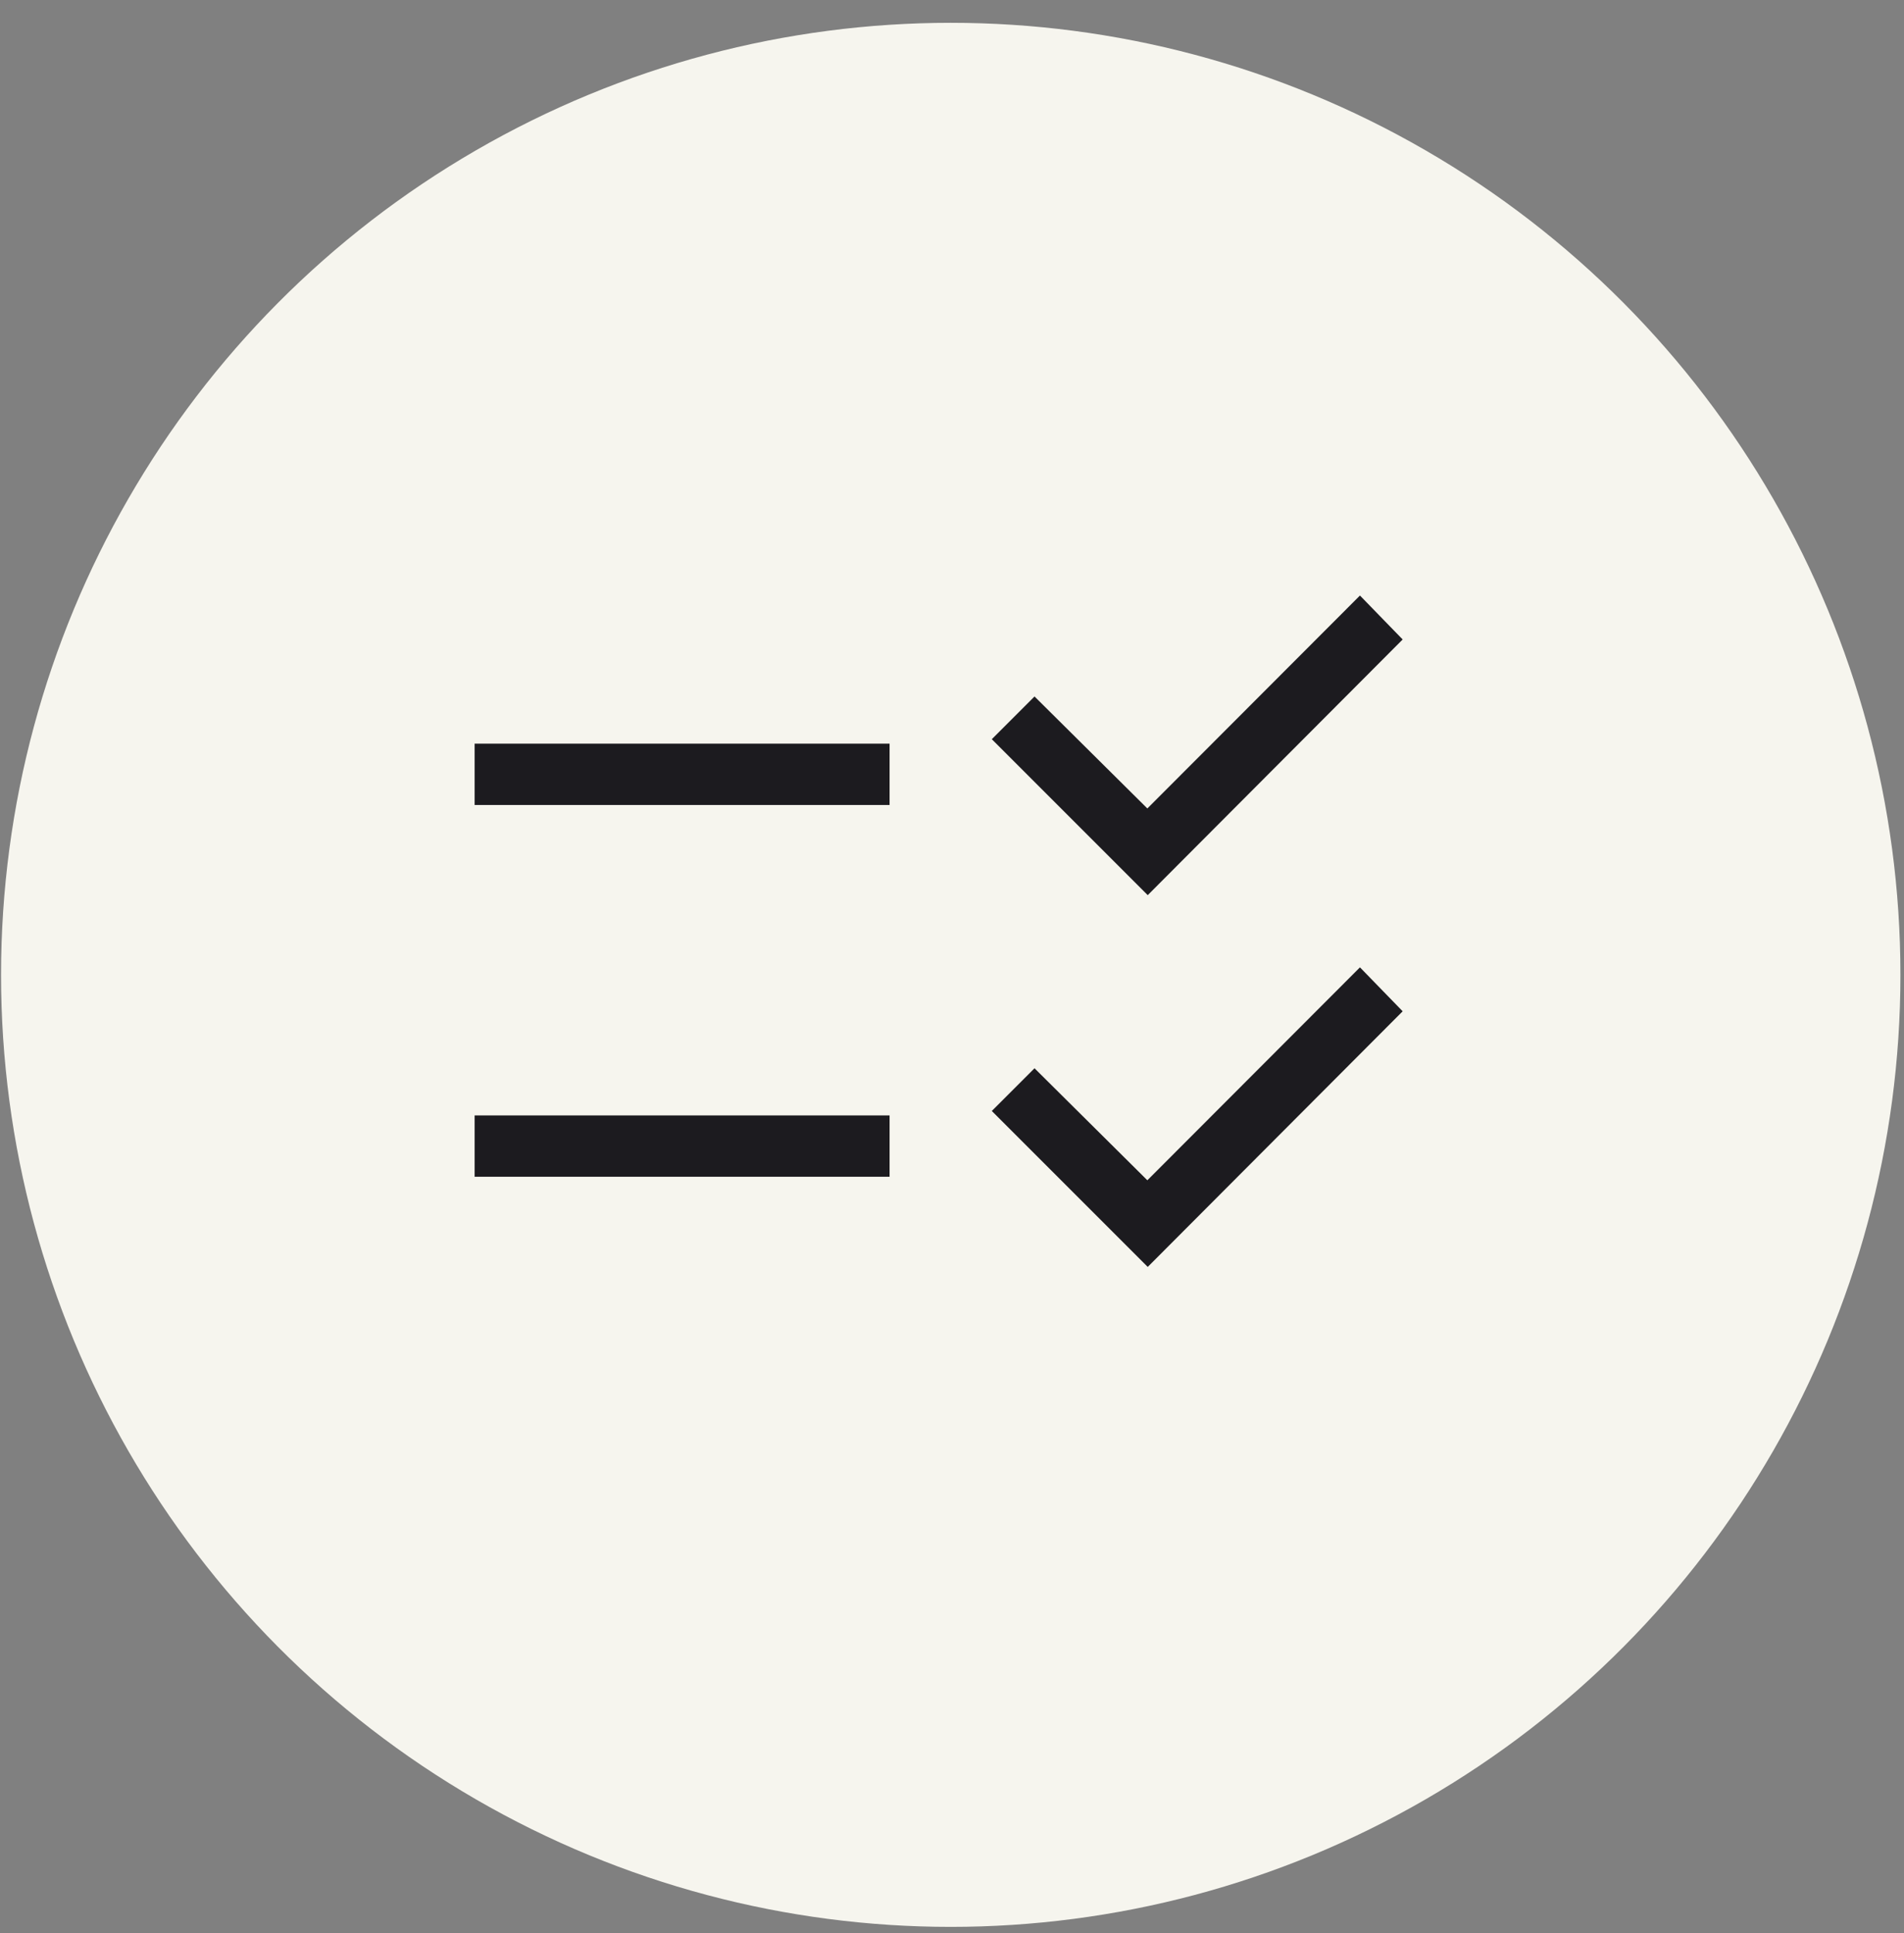
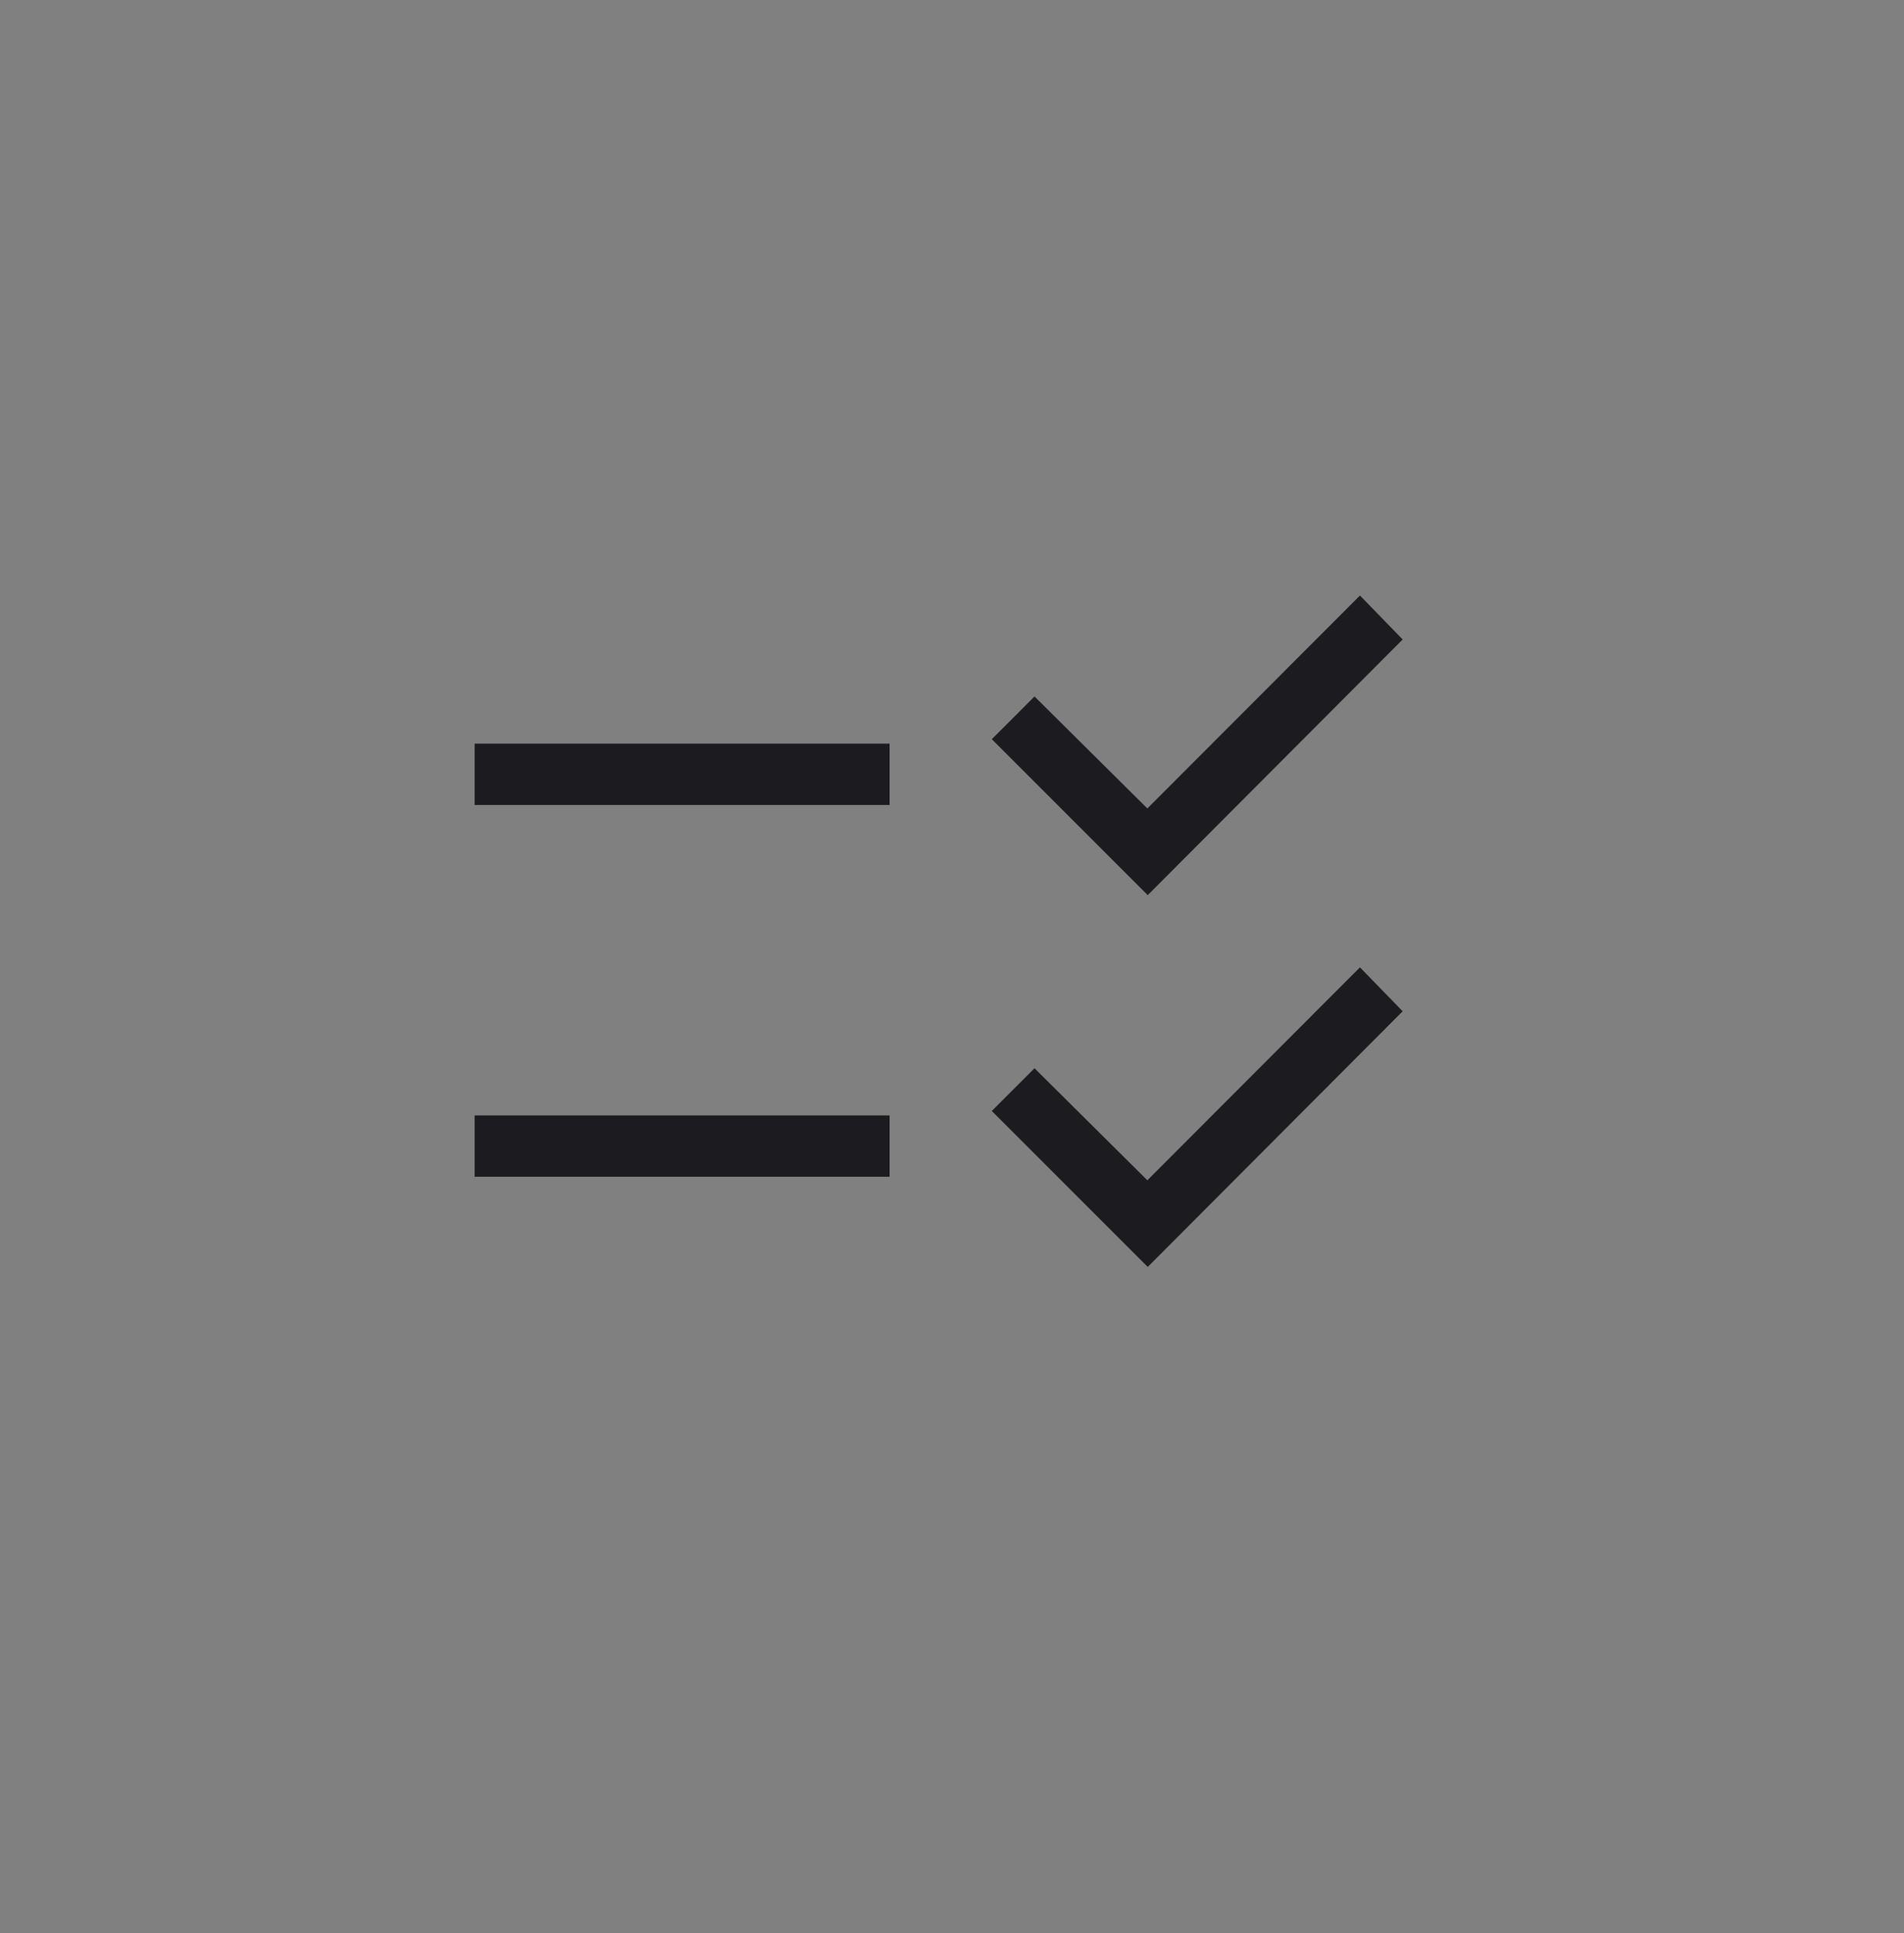
<svg xmlns="http://www.w3.org/2000/svg" width="65" height="66" viewBox="0 0 65 66" fill="none">
  <rect x="0" y="0" width="65" height="66" fill="#808080" stroke="none" />
-   <ellipse cx="32.457" cy="33.279" rx="32.421" ry="32.5" fill="#F6F5EE" />
  <mask id="mask0_312_402" style="mask-type:alpha" maskUnits="userSpaceOnUse" x="12" y="12" width="41" height="41">
    <rect x="12.036" y="12.779" width="40" height="40" fill="#D9D9D9" />
  </mask>
  <g mask="url(#mask0_312_402)">
    <path d="M39.182 43.25L33.859 37.926L35.317 36.468L39.169 40.292L46.427 33.023L47.885 34.523L39.182 43.25ZM39.182 30.558L33.859 25.234L35.317 23.776L39.169 27.599L46.427 20.33L47.885 21.83L39.182 30.558ZM16.203 40.172V38.078H30.369V40.172H16.203ZM16.203 27.48V25.386H30.369V27.48H16.203Z" fill="#1C1B1F" />
  </g>
</svg>